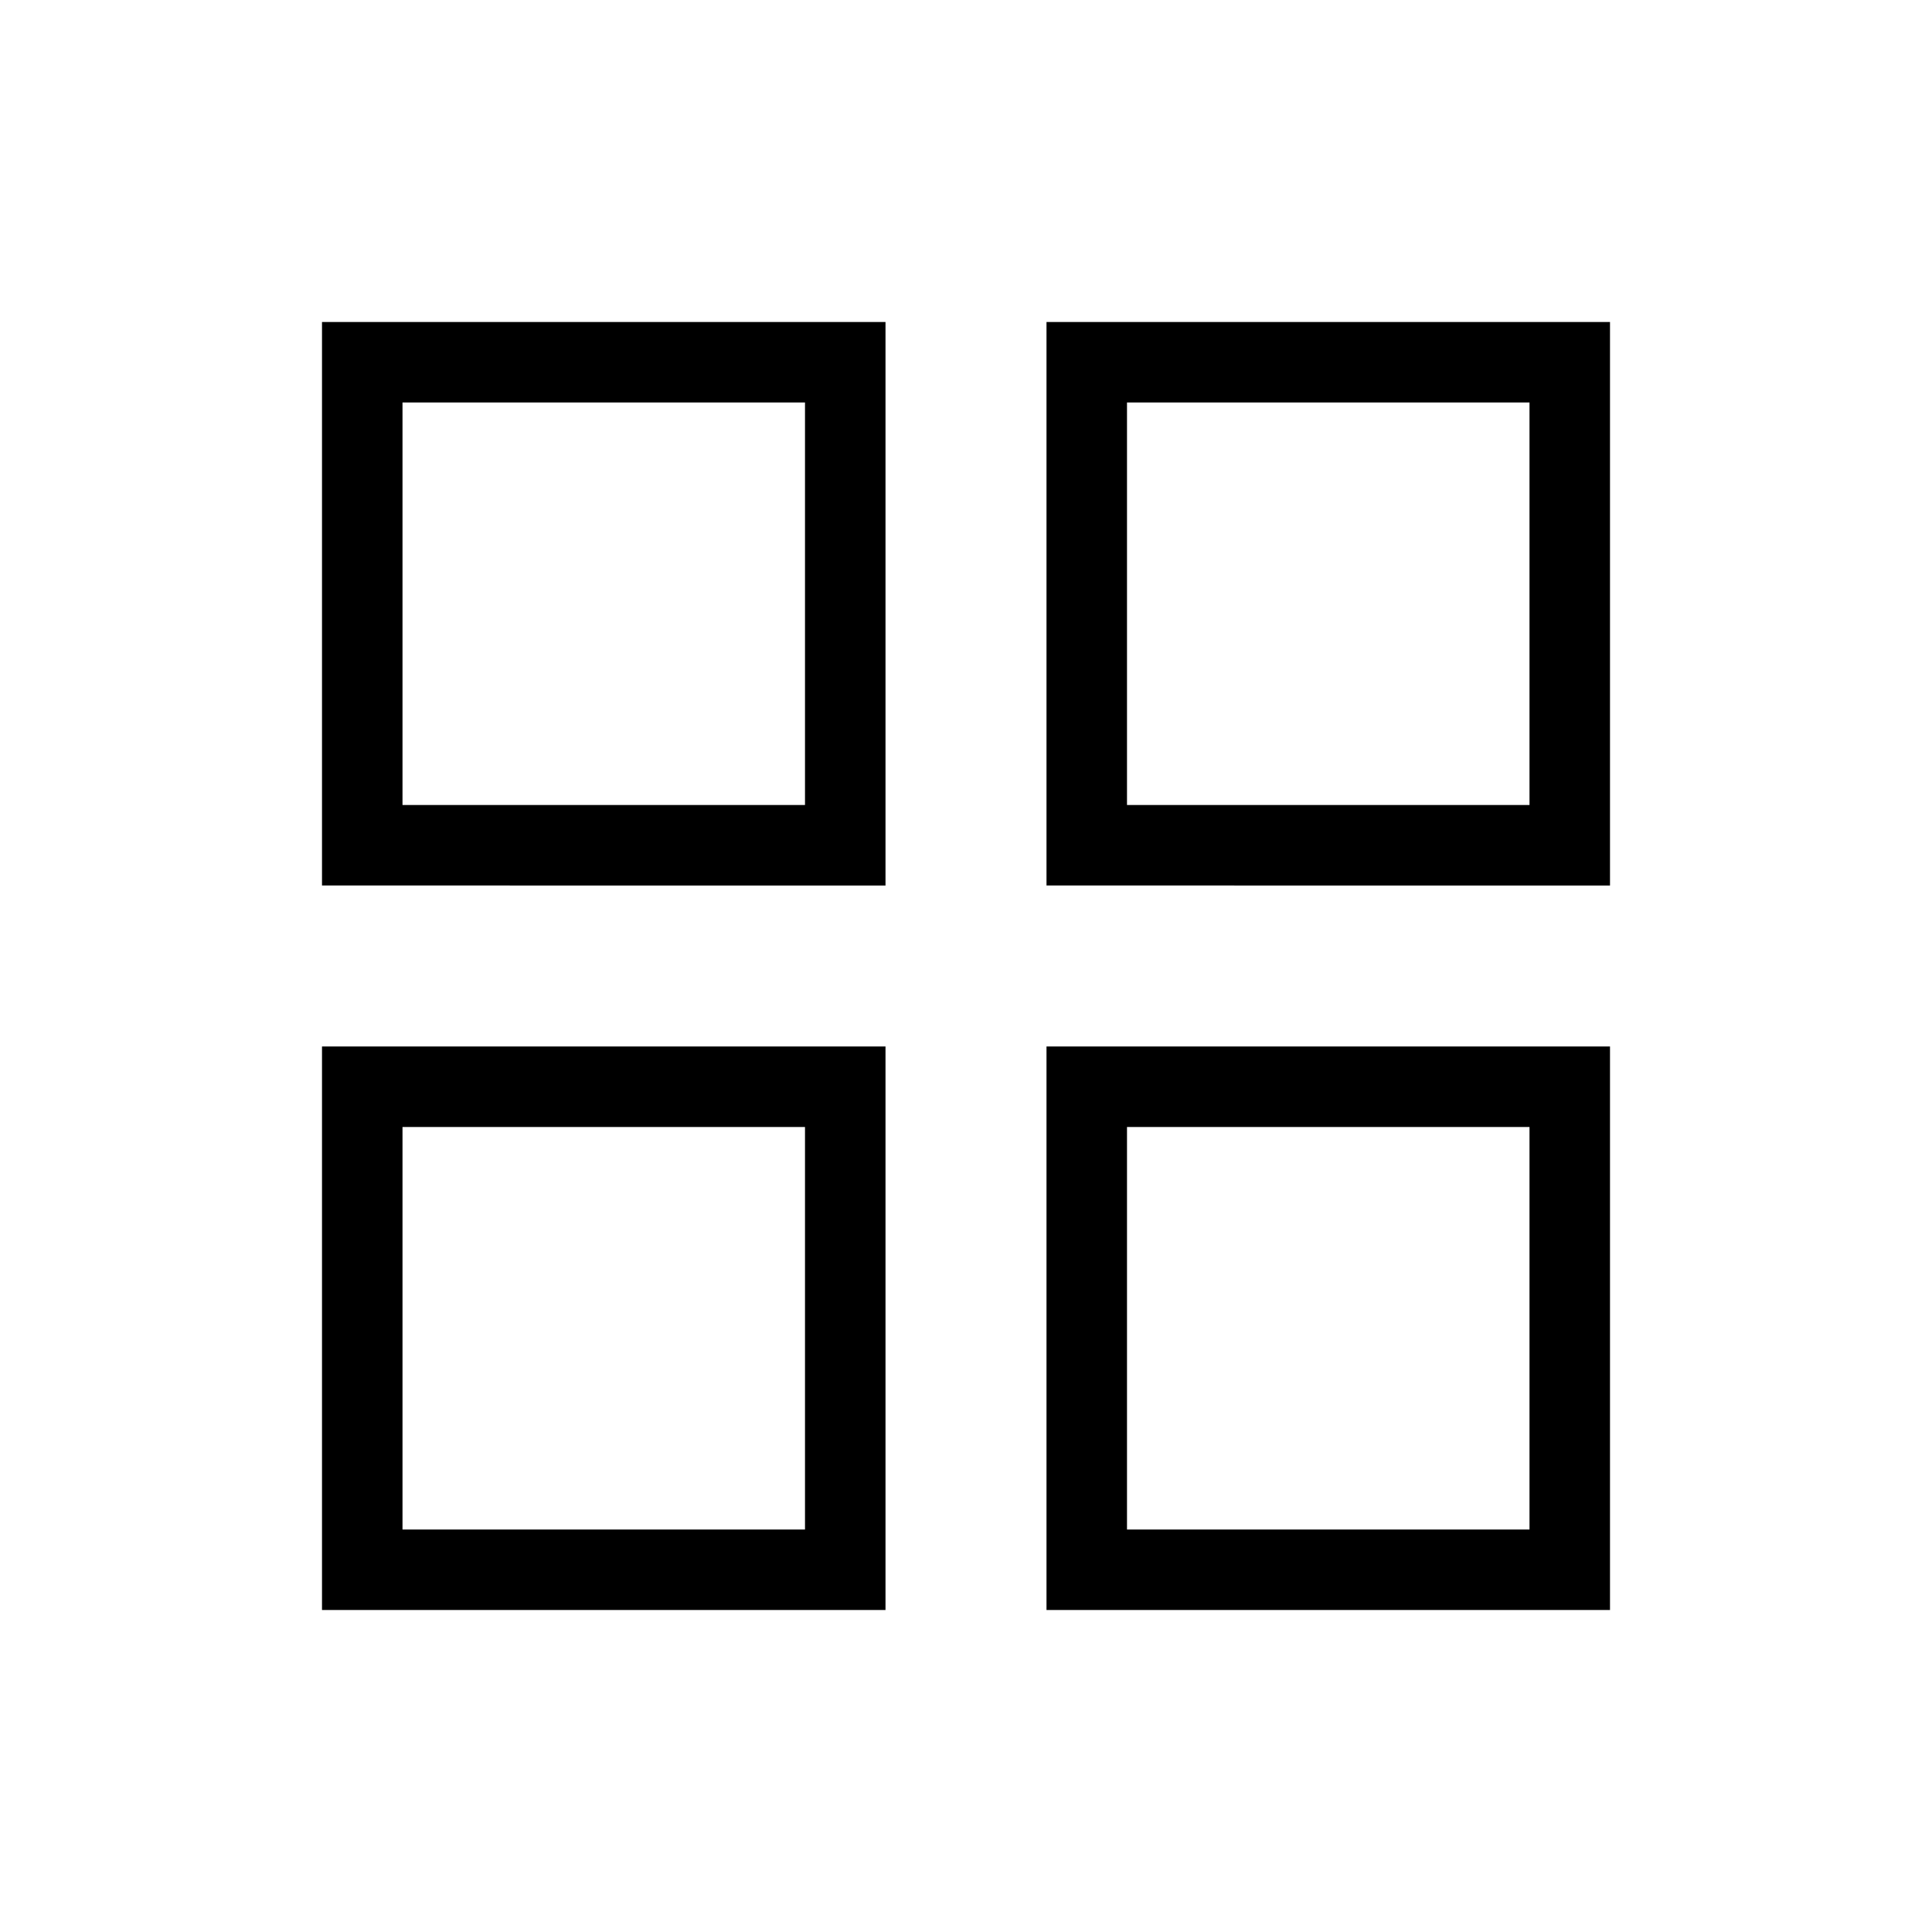
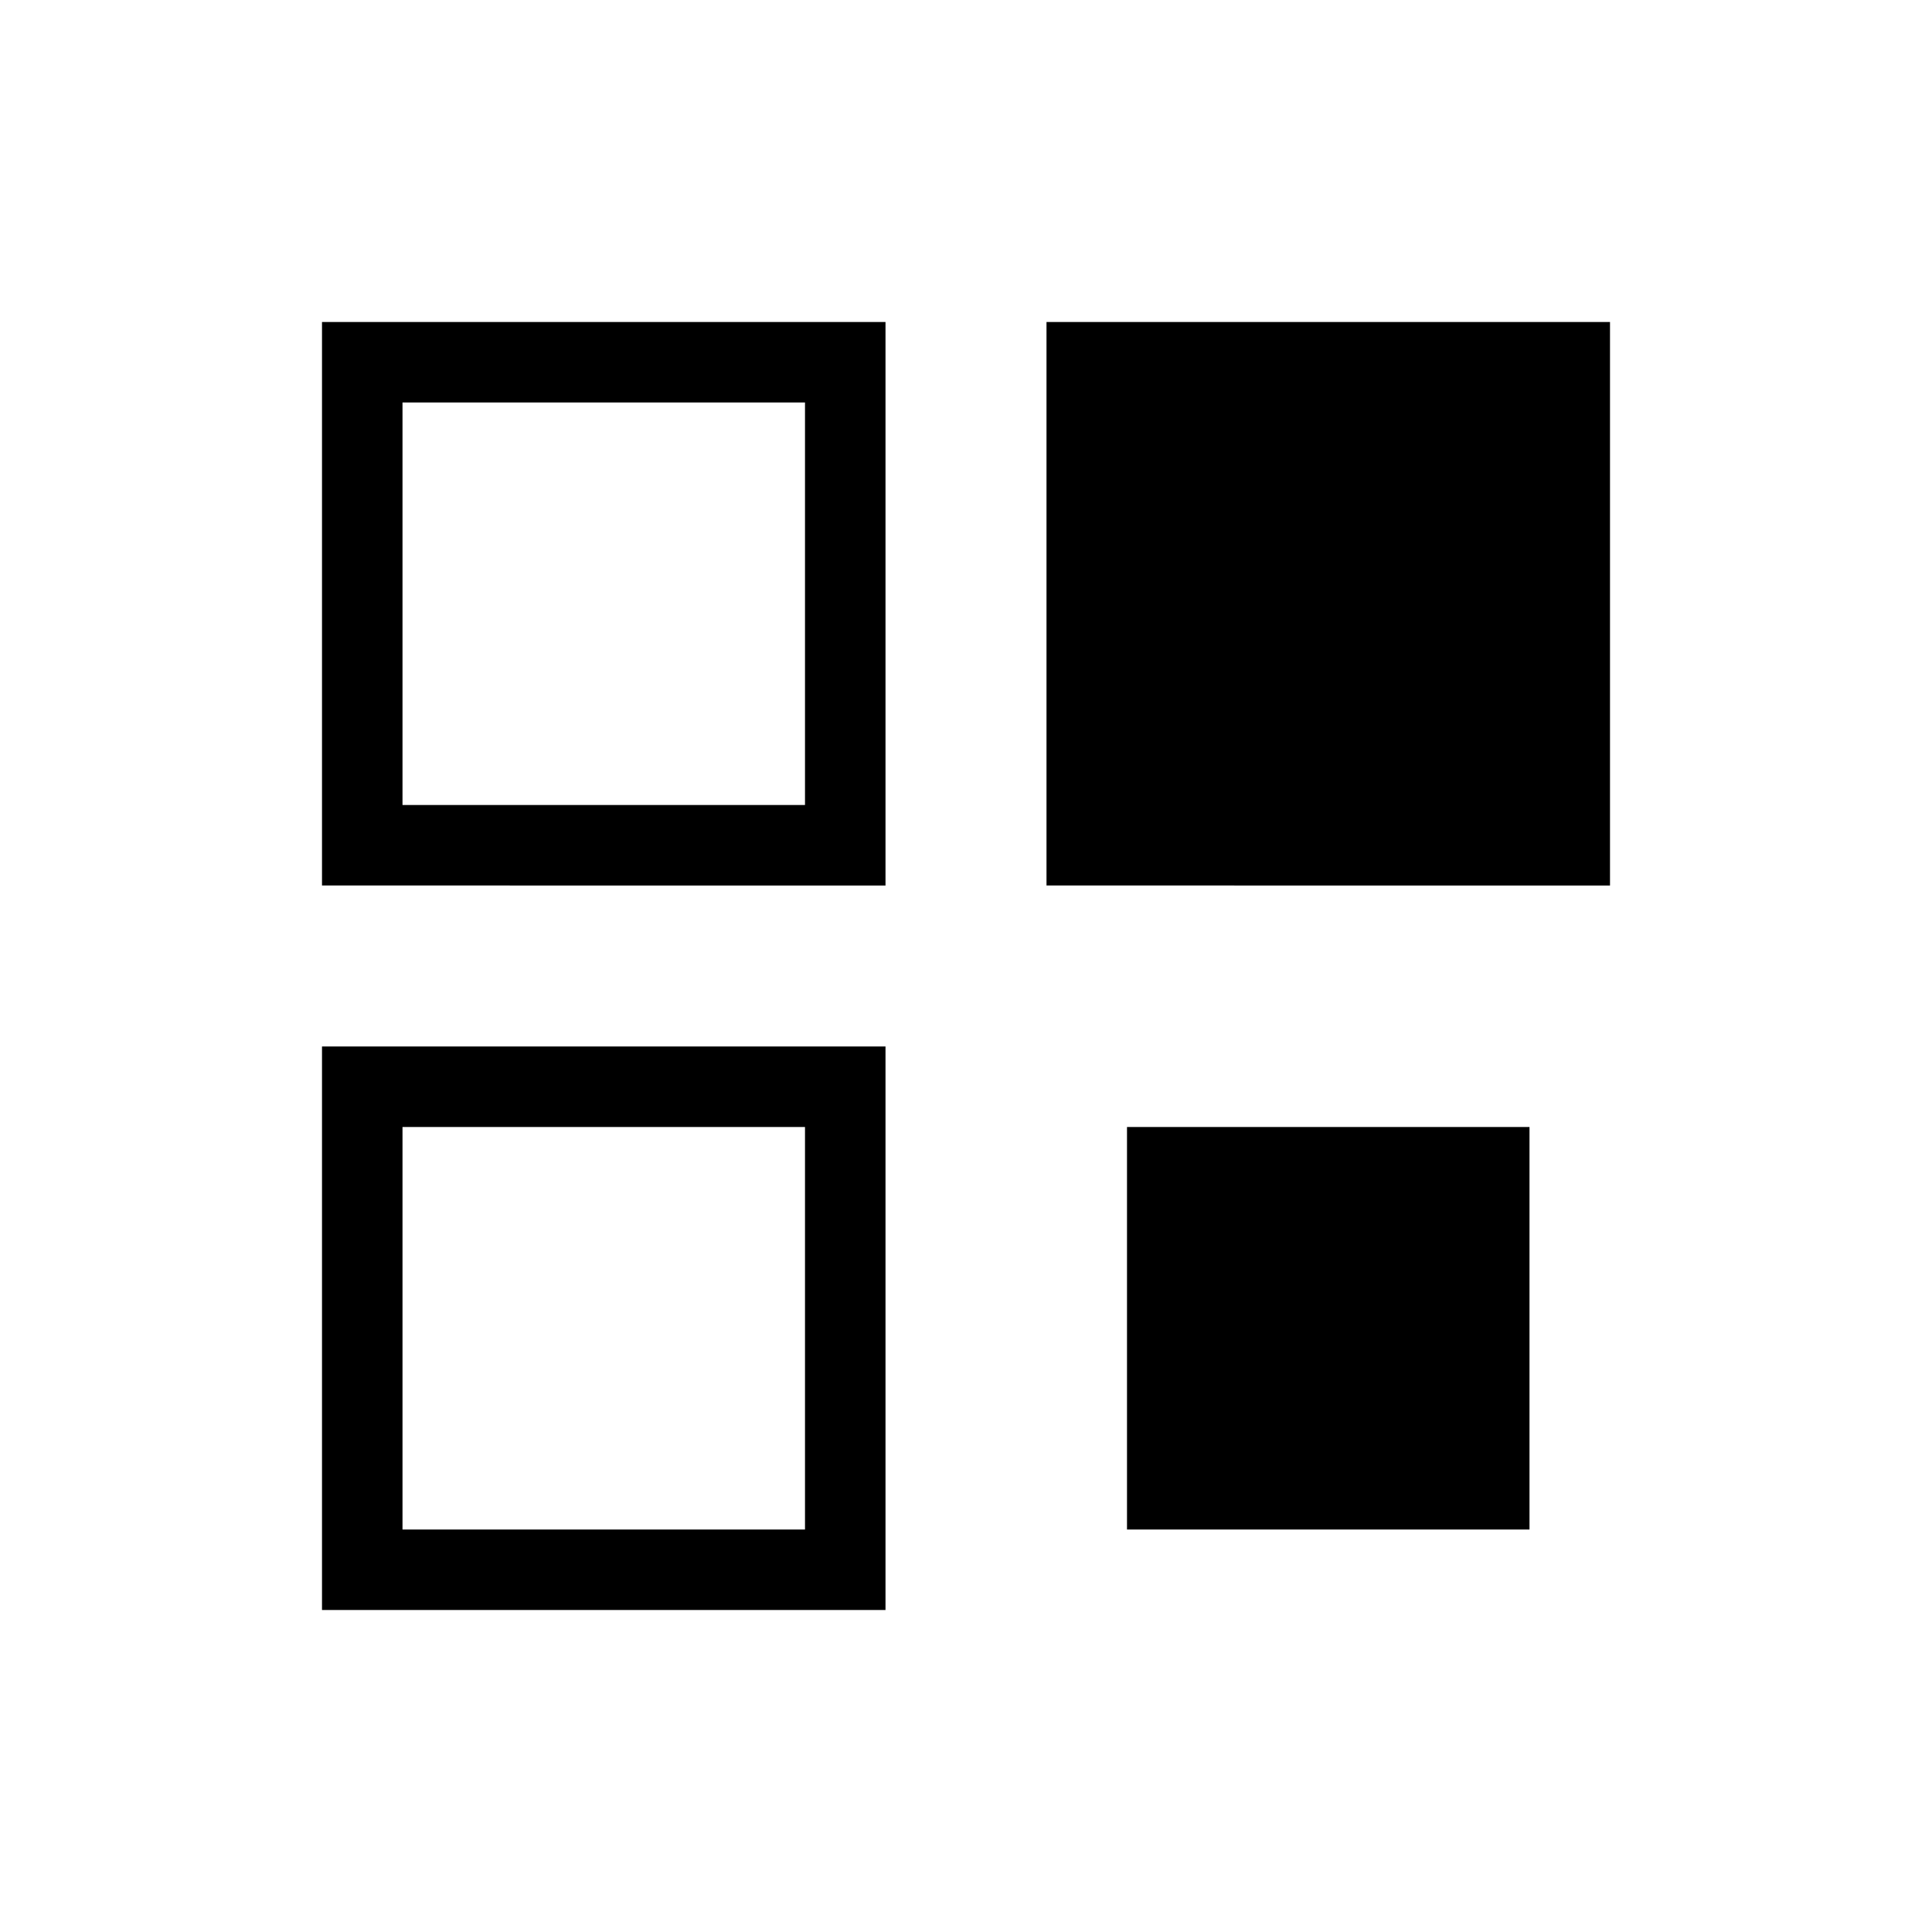
<svg xmlns="http://www.w3.org/2000/svg" version="1.1" id="Layer_1" x="0px" y="0px" viewBox="0 0 24 24" style="enable-background:new 0 0 24 24;" xml:space="preserve">
-   <path d="M4,11V4h7v7H4z M4,20v-7h7v7H4z M13,11V4h7v7H13z   M13,20v-7h7v7H13z M5,10h5V5H5V10z M14,10h5V5h-5V10z   M14,19h5v-5h-5V19z M5,19h5v-5H5V19z" />
+   <path d="M4,11V4h7v7H4z M4,20v-7h7v7H4z M13,11V4h7v7H13z   v-7h7v7H13z M5,10h5V5H5V10z M14,10h5V5h-5V10z   M14,19h5v-5h-5V19z M5,19h5v-5H5V19z" />
</svg>